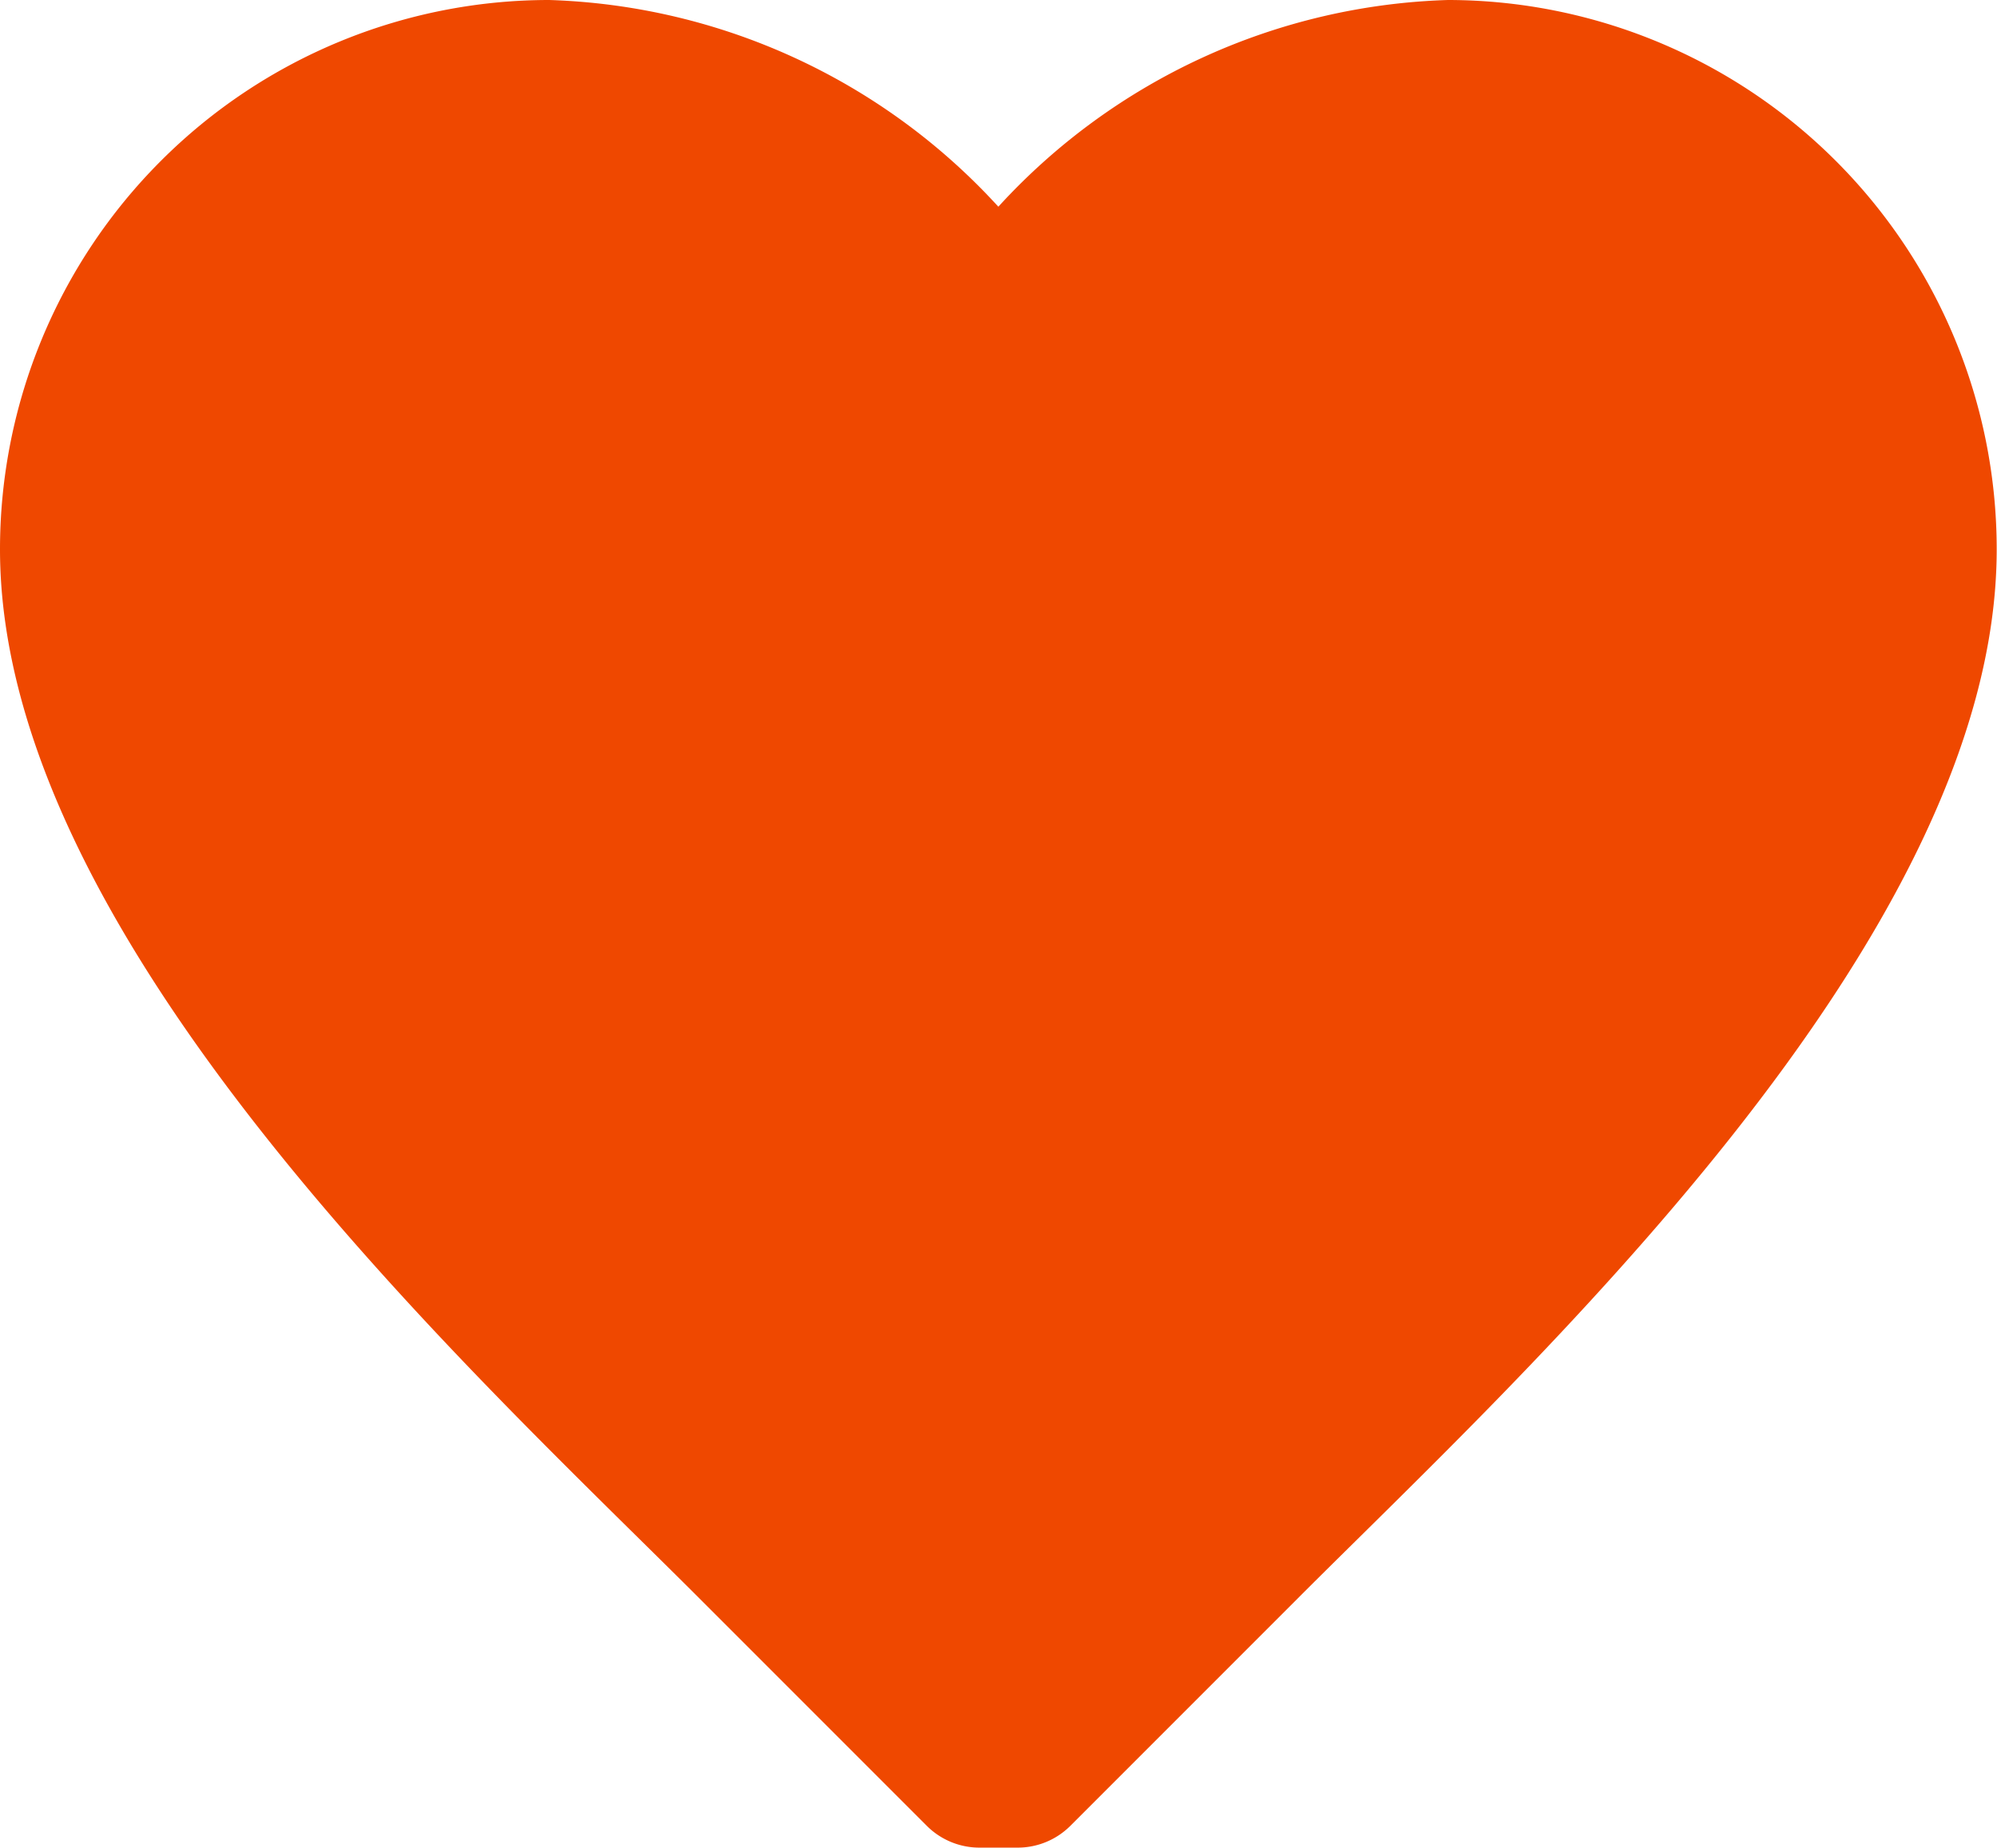
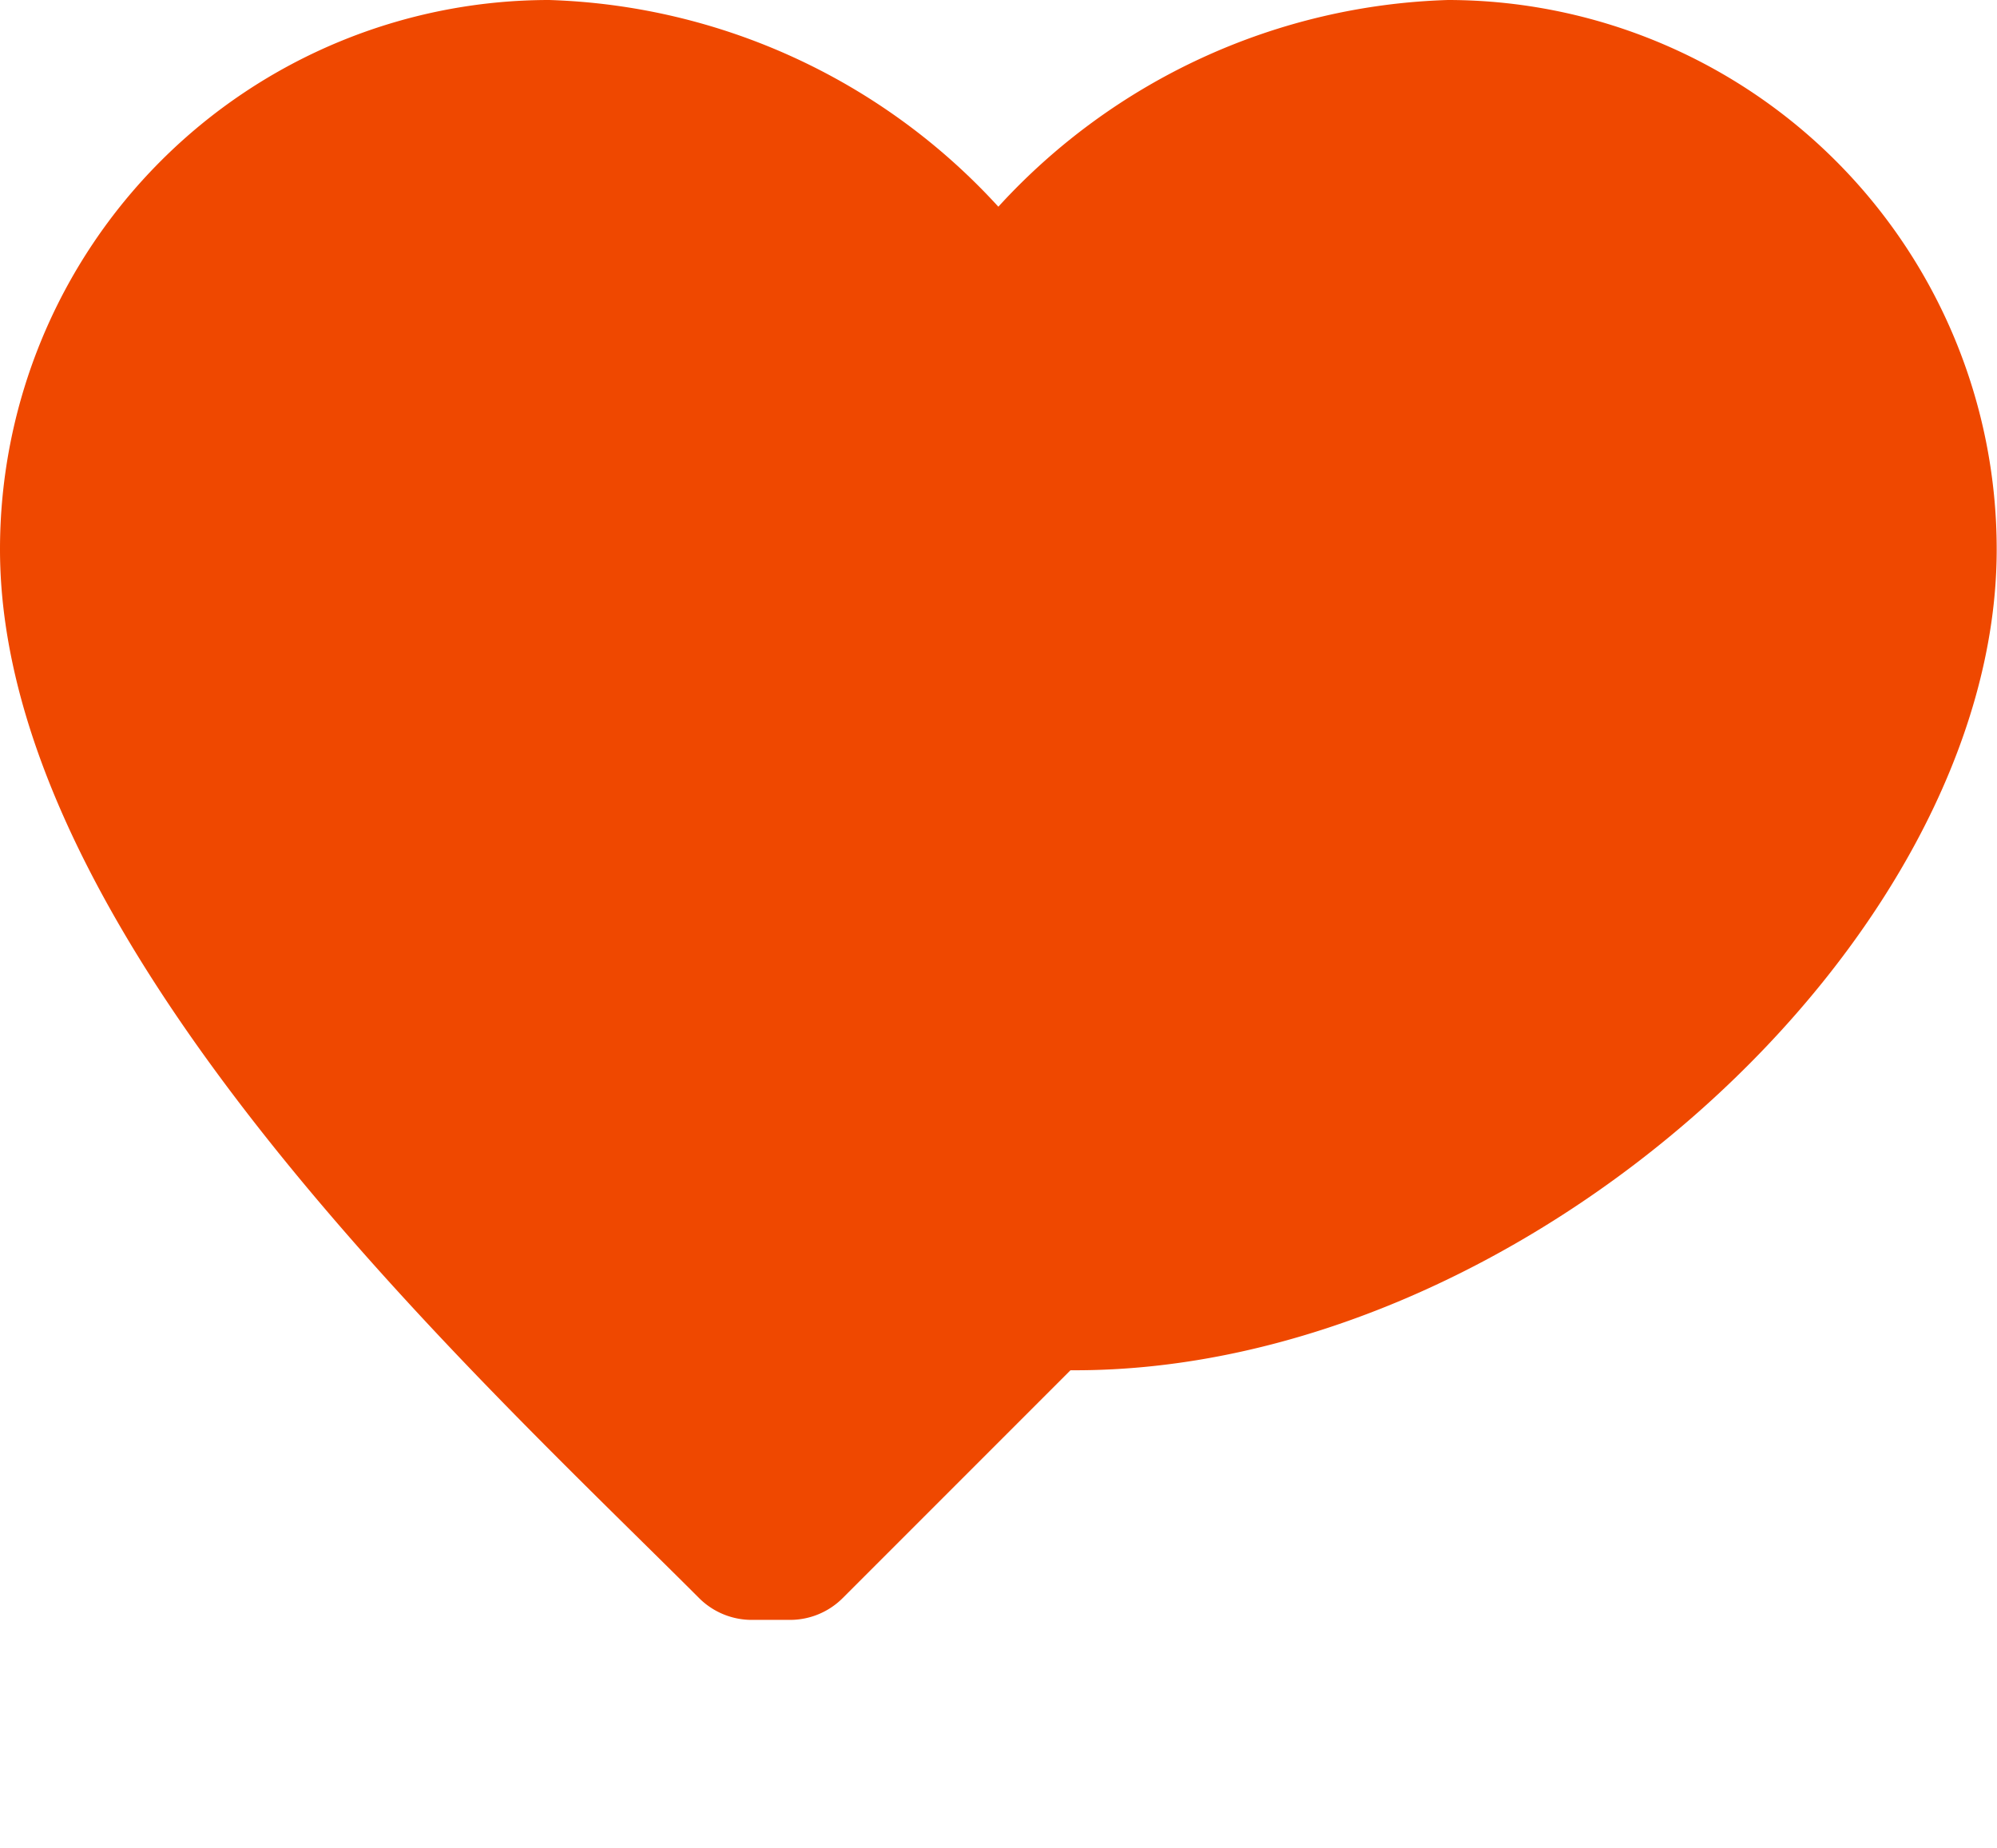
<svg xmlns="http://www.w3.org/2000/svg" width="13.402" height="12.397" viewBox="0 0 13.402 12.397">
-   <path id="Icon_color" data-name="Icon color" d="M13.4,3.686A3.686,3.686,0,0,0,9.717,0,4.262,4.262,0,0,0,6.7,1.387,4.262,4.262,0,0,0,3.686,0,3.686,3.686,0,0,0,0,3.686c0,2.627,3.183,5.528,4.691,7.036L6.219,12.25a.5.5,0,0,0,.355.147h.255a.5.5,0,0,0,.355-.147l1.528-1.528C10.219,9.214,13.4,6.313,13.4,3.686Z" fill="#ef4800" />
+   <path id="Icon_color" data-name="Icon color" d="M13.4,3.686A3.686,3.686,0,0,0,9.717,0,4.262,4.262,0,0,0,6.7,1.387,4.262,4.262,0,0,0,3.686,0,3.686,3.686,0,0,0,0,3.686c0,2.627,3.183,5.528,4.691,7.036a.5.5,0,0,0,.355.147h.255a.5.5,0,0,0,.355-.147l1.528-1.528C10.219,9.214,13.4,6.313,13.4,3.686Z" fill="#ef4800" />
</svg>